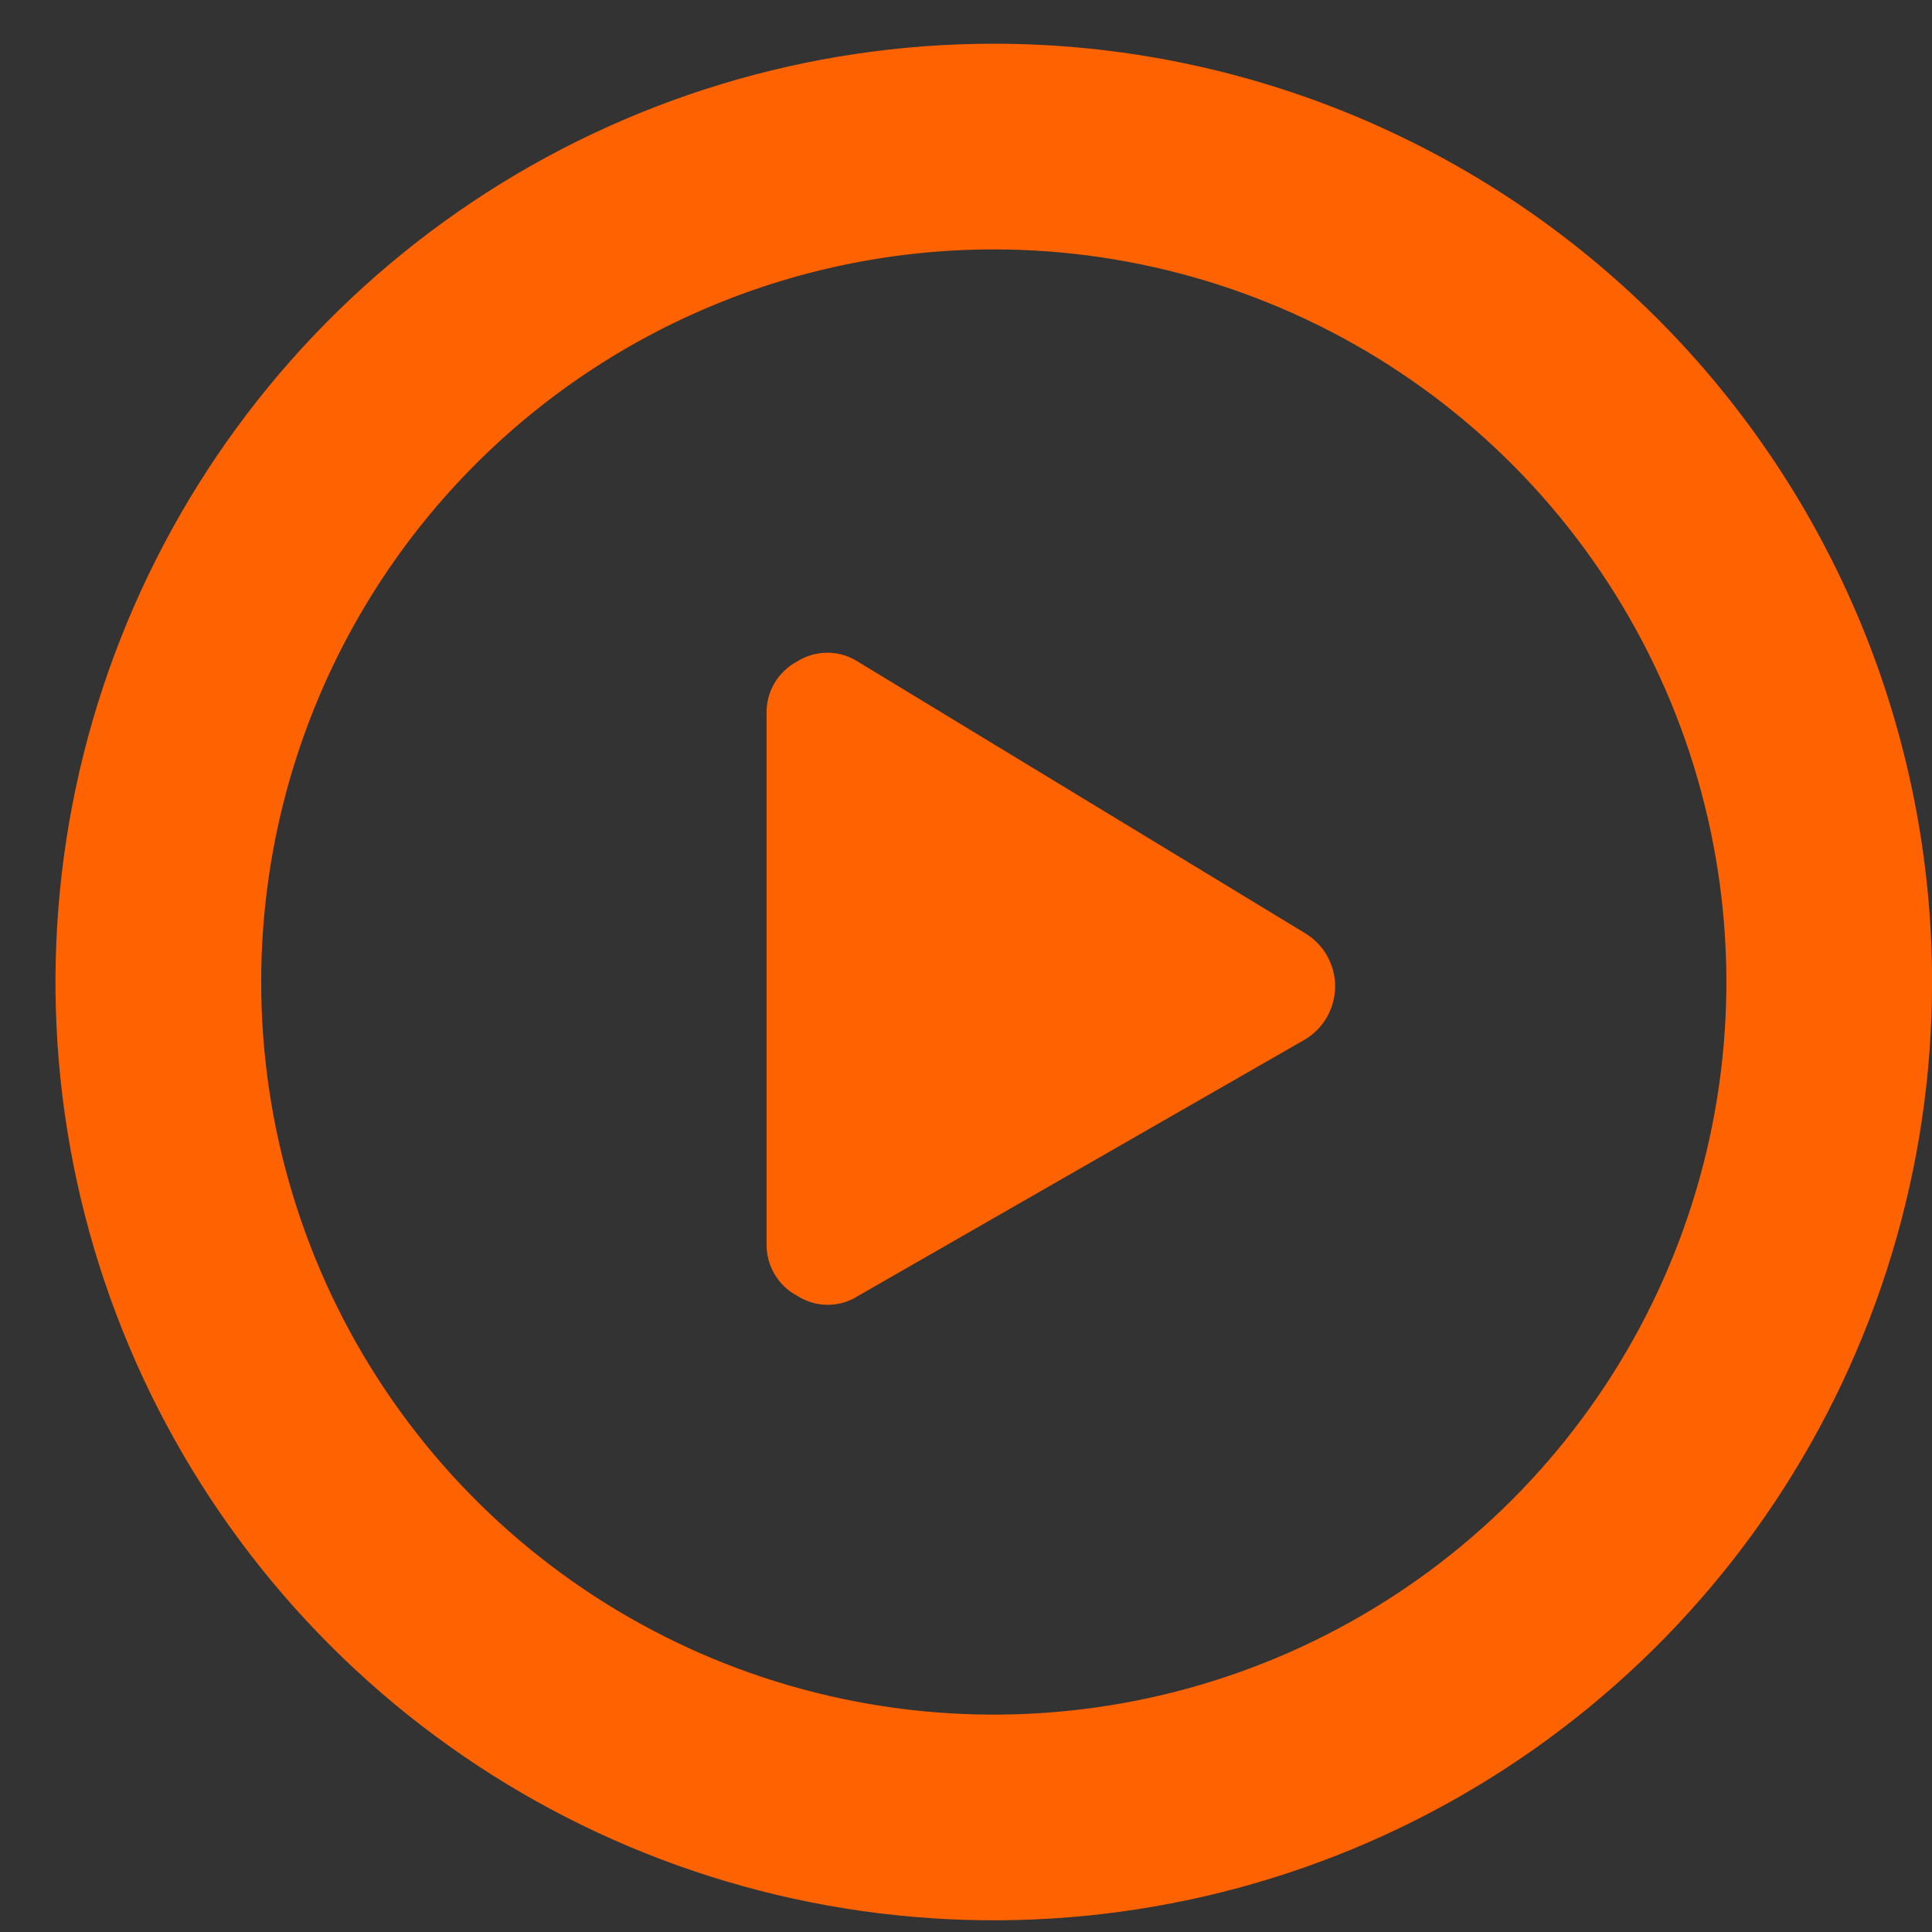
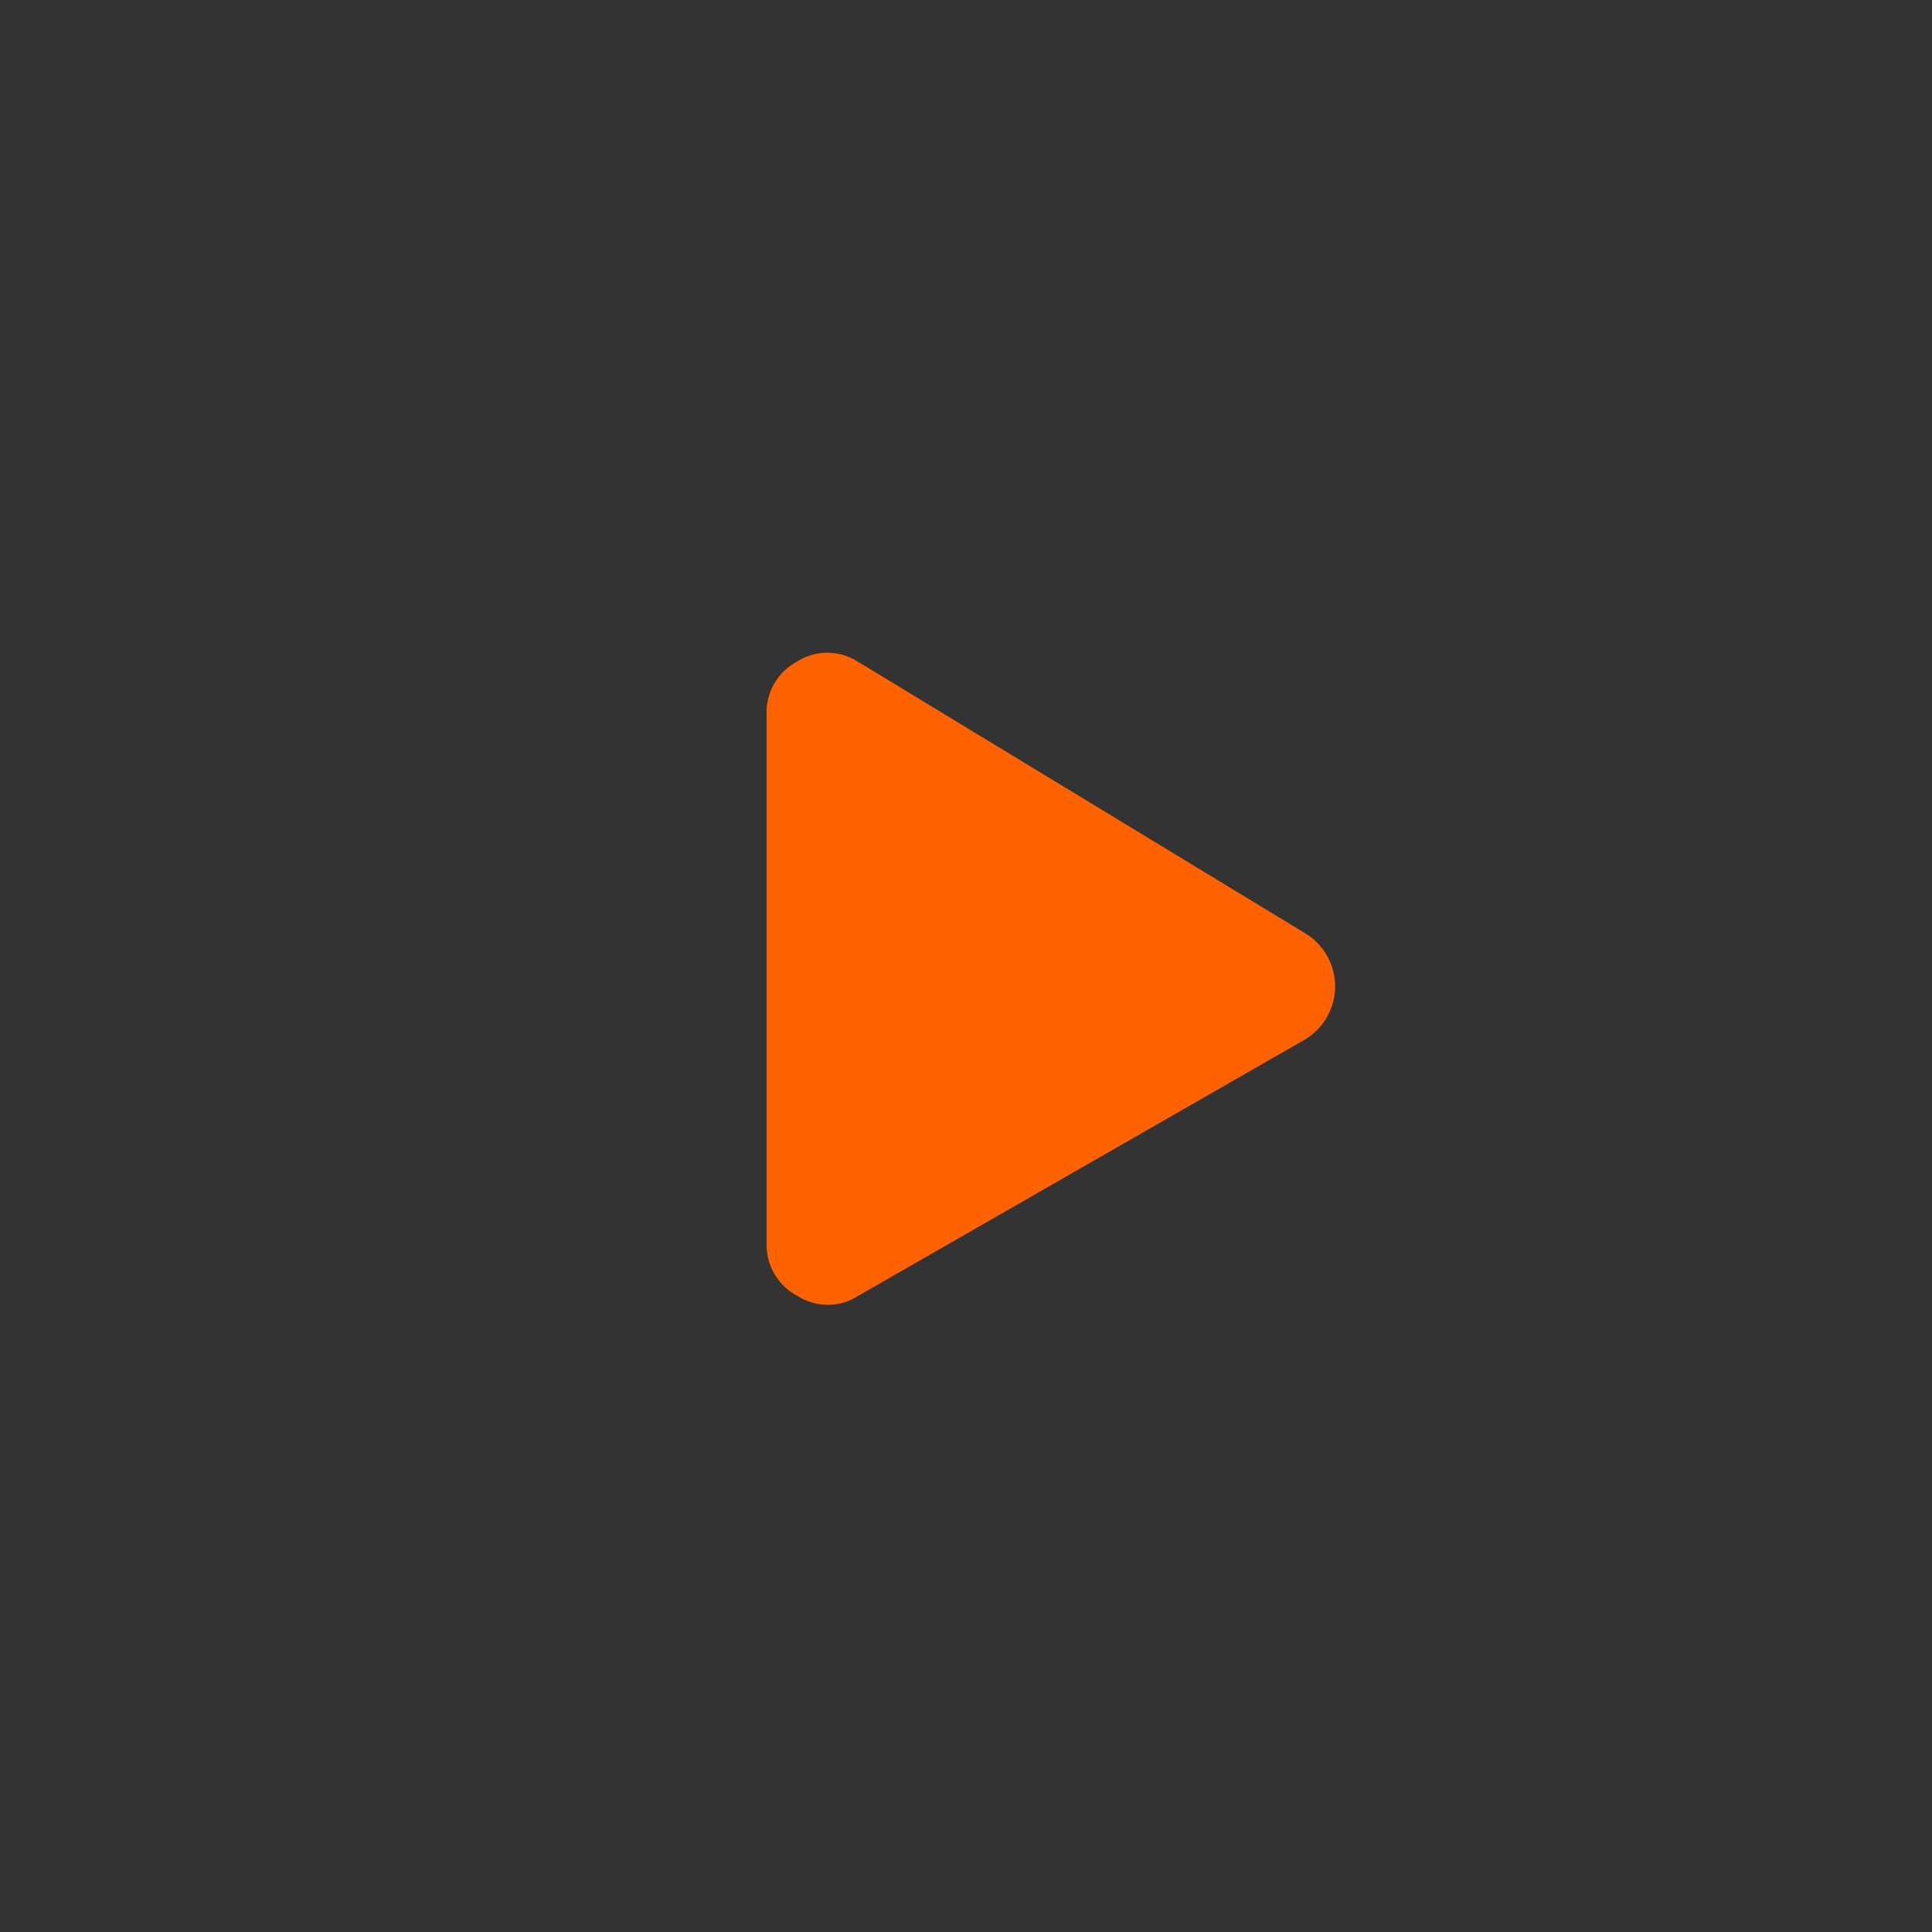
<svg xmlns="http://www.w3.org/2000/svg" width="32" height="32" viewBox="0 0 32 32" fill="none">
  <rect x="0" y="0" width="32" height="32" fill="#333333" stroke="none" />
-   <path d="M16.46 3.131C19.058 3.131 21.597 3.902 23.757 5.345C25.917 6.788 27.6 8.839 28.594 11.239C29.588 13.639 29.849 16.28 29.342 18.828C28.835 21.375 27.584 23.716 25.747 25.553C23.91 27.39 21.57 28.64 19.022 29.147C16.475 29.654 13.834 29.394 11.434 28.4C9.034 27.406 6.983 25.722 5.539 23.562C4.096 21.402 3.326 18.863 3.326 16.265C3.326 12.782 4.71 9.441 7.173 6.978C9.636 4.515 12.977 3.131 16.46 3.131ZM16.46 1.724C13.584 1.724 10.773 2.577 8.381 4.175C5.99 5.773 4.126 8.044 3.026 10.701C1.925 13.358 1.637 16.282 2.198 19.102C2.759 21.923 4.144 24.514 6.178 26.548C8.211 28.581 10.802 29.966 13.623 30.527C16.444 31.088 19.368 30.8 22.025 29.7C24.682 28.599 26.953 26.735 28.551 24.344C30.148 21.953 31.001 19.141 31.001 16.265C31.001 12.409 29.469 8.71 26.742 5.983C24.015 3.256 20.317 1.724 16.46 1.724Z" fill="white" stroke="#FF6200" stroke-width="2" />
  <path d="M21.61 15.453C21.764 15.544 21.891 15.673 21.979 15.828C22.067 15.983 22.114 16.158 22.114 16.337C22.114 16.515 22.067 16.69 21.979 16.845C21.891 17 21.764 17.129 21.61 17.22L14.21 21.466C14.061 21.561 13.887 21.612 13.71 21.612C13.533 21.612 13.36 21.561 13.21 21.466C13.05 21.383 12.917 21.255 12.826 21.099C12.735 20.942 12.691 20.764 12.697 20.583V11.836C12.69 11.657 12.733 11.479 12.823 11.323C12.913 11.168 13.045 11.04 13.203 10.956C13.353 10.861 13.526 10.811 13.704 10.811C13.88 10.811 14.054 10.861 14.204 10.956L21.61 15.453Z" fill="#FF6200" />
</svg>